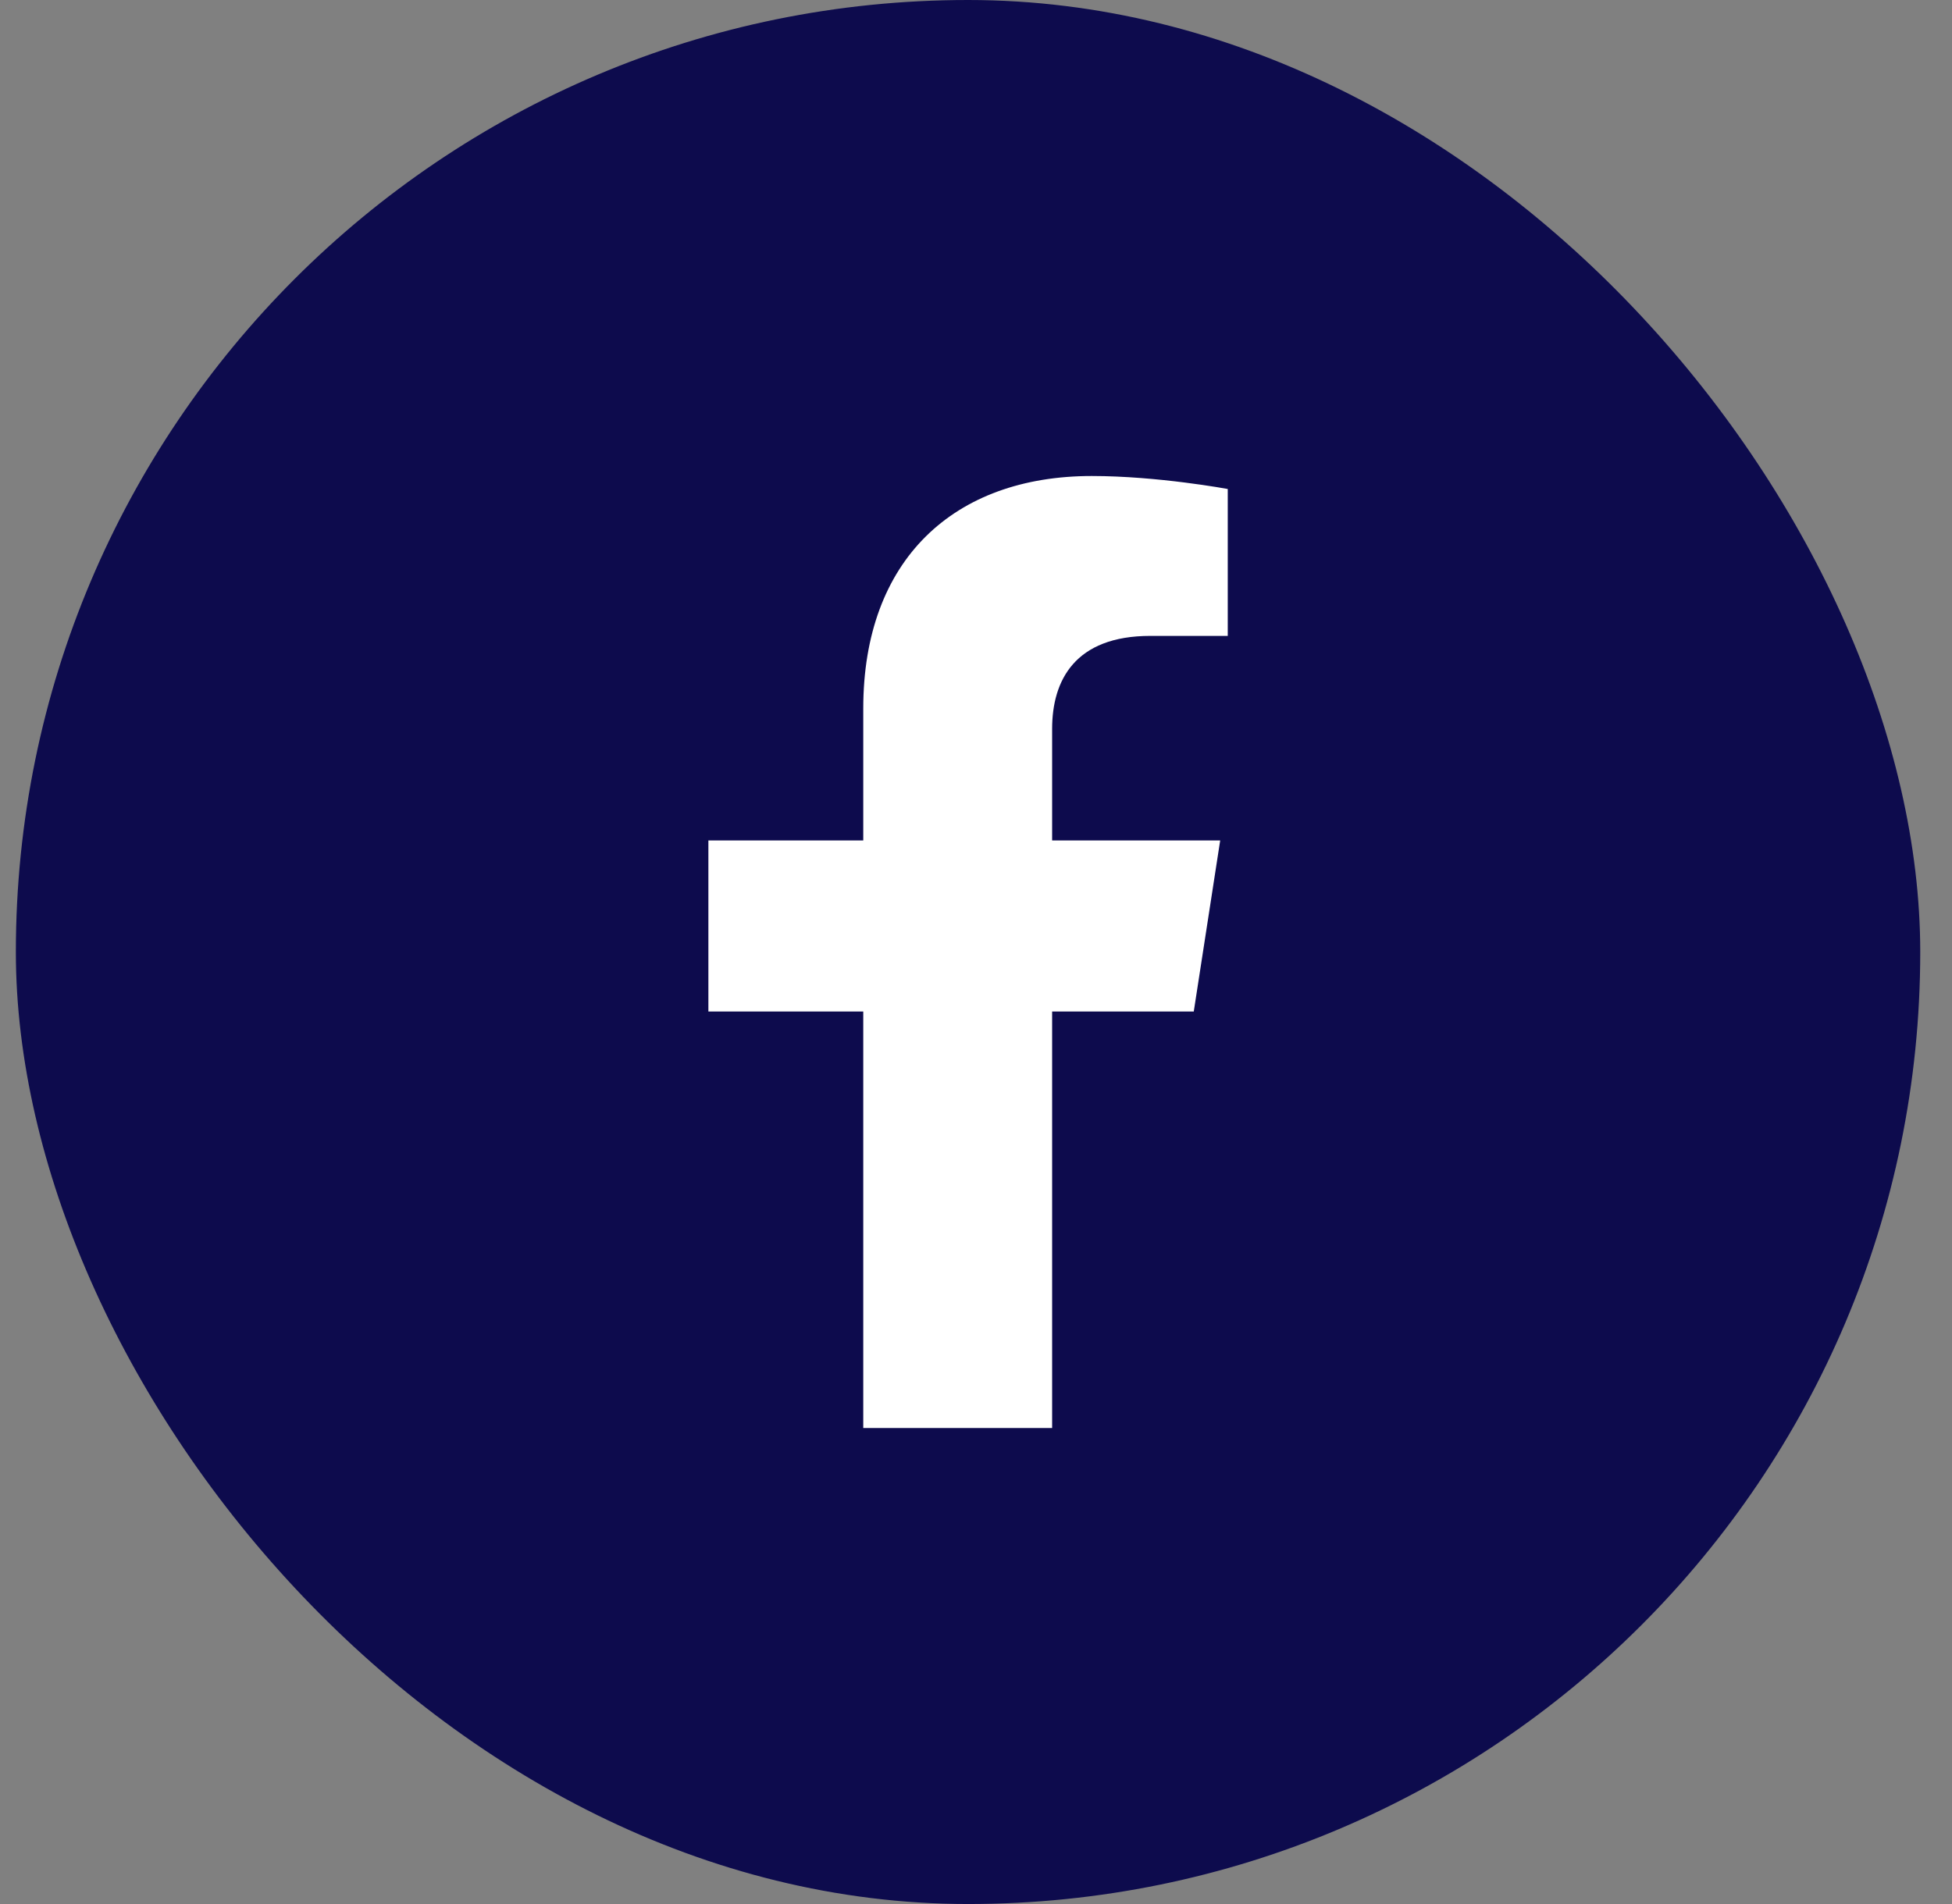
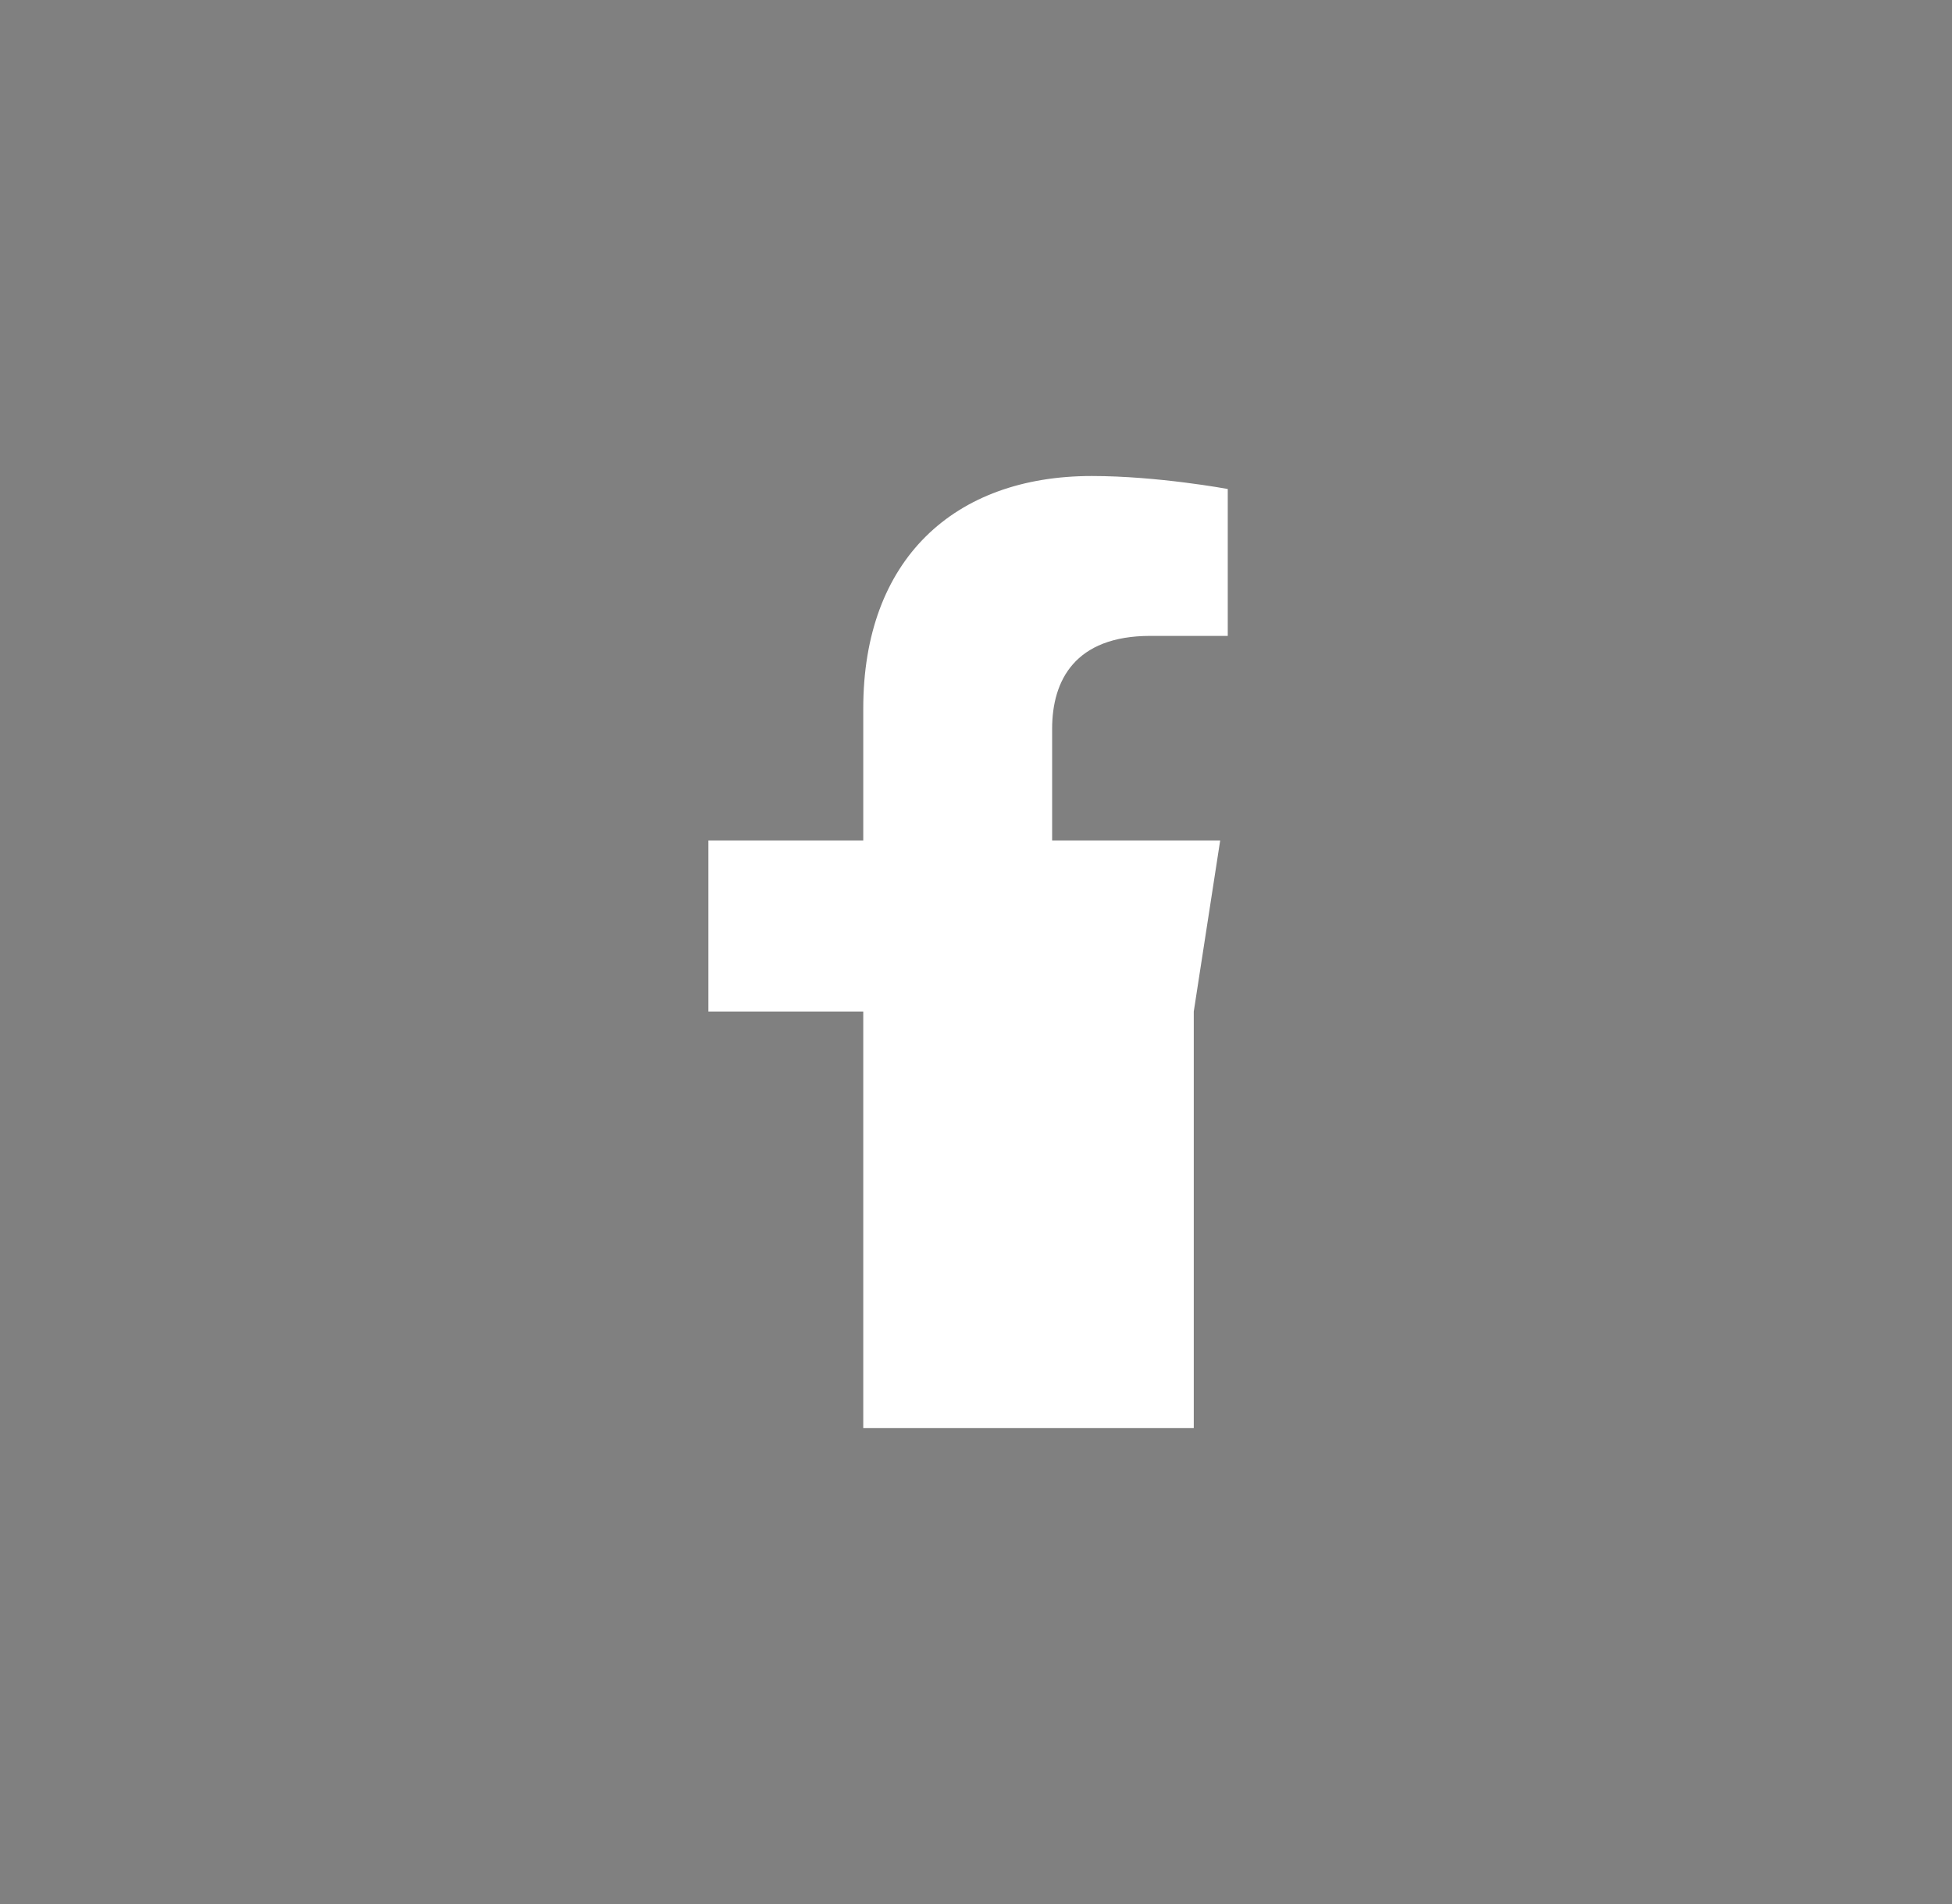
<svg xmlns="http://www.w3.org/2000/svg" width="41" height="40" viewBox="0 0 41 40" fill="none">
  <rect x="0" y="0" width="41" height="40" fill="#808080" stroke="none" />
-   <rect x="0.333" width="40" height="40" rx="20" fill="#0D0B4D" />
-   <path d="M25.074 21.25H22.099V30H18.132V21.25H14.879V17.656H18.132V14.883C18.132 11.758 20.036 10 22.932 10C24.32 10 25.788 10.273 25.788 10.273V13.359H24.162C22.575 13.359 22.099 14.297 22.099 15.312V17.656H25.629L25.074 21.25Z" fill="white" />
+   <path d="M25.074 21.25V30H18.132V21.25H14.879V17.656H18.132V14.883C18.132 11.758 20.036 10 22.932 10C24.32 10 25.788 10.273 25.788 10.273V13.359H24.162C22.575 13.359 22.099 14.297 22.099 15.312V17.656H25.629L25.074 21.25Z" fill="white" />
</svg>